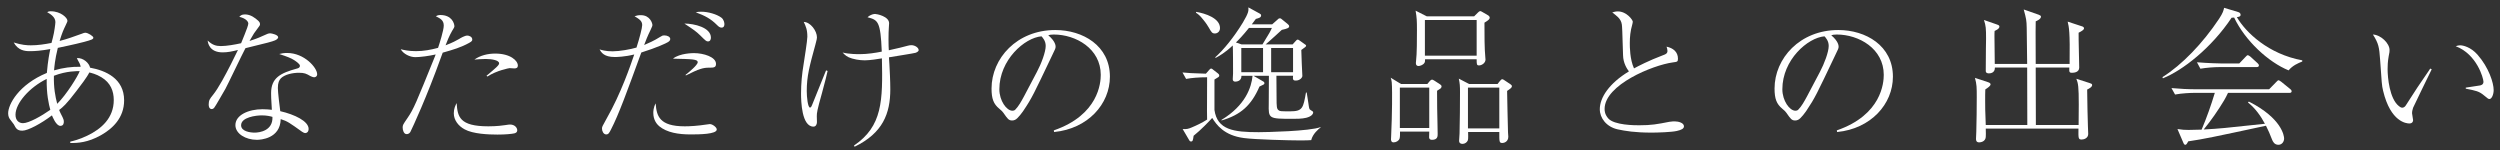
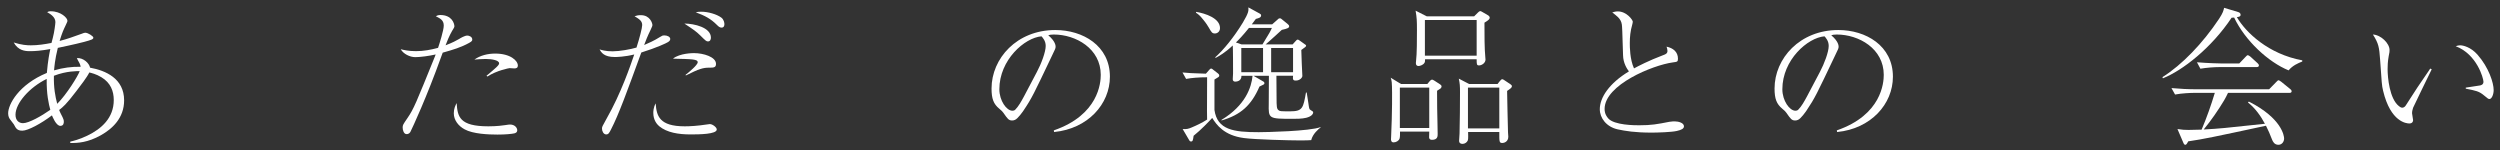
<svg xmlns="http://www.w3.org/2000/svg" id="_レイヤー_1" data-name="レイヤー_1" version="1.1" viewBox="0 0 800 48">
  <rect x="0" y="0" width="800" height="48" fill="#333333" stroke="none" />
  <defs>
    <style>
      .st0 {
        fill: #fff;
      }
    </style>
  </defs>
  <path class="st0" d="M22.482,45.32c.816-.191,2.928-.672,5.473-1.92,4.512-2.16,8.449-5.664,8.449-11.377,0-2.88-1.008-5.521-3.937-7.297-1.728-1.056-3.312-1.392-3.888-1.536-.672,1.44-2.88,4.32-4.176,6.001-3.265,4.272-4.225,5.04-5.473,6,.144.336.24.673.528,1.2.96,1.824.96,2.064.96,2.593,0,.24,0,1.296-1.104,1.296-1.392,0-2.544-3.024-2.688-3.36-3.408,2.592-7.681,4.896-9.457,4.896-1.68,0-2.064-.72-2.736-2.017-.192-.288-1.056-1.344-1.2-1.584-.288-.384-.624-.96-.624-1.968,0-2.832,3.36-9.169,12.385-12.913.336-3.889.816-6.337,1.104-7.633-3.024.528-4.801.672-6.529.672-1.584,0-3.744-.192-5.185-2.784,2.544.816,4.272.912,5.473.912,2.256,0,4.464-.336,6.625-.768.144-.528.72-2.736.768-3.169.048-.144.48-2.832.48-3.504,0-1.681-1.728-2.641-2.64-3.169.336-.191.528-.287,1.152-.287,3.265,0,5.329,2.16,5.329,2.976,0,.288,0,.384-.48,1.345-.816,1.728-1.104,2.256-2.016,5.184,2.736-.72,4.224-1.296,7.057-2.304.624-.24.864-.336,1.152-.336.864,0,2.592,1.104,2.592,1.584,0,.528-.672.72-2.928,1.344-3.264.864-7.633,1.729-8.449,1.921-.96,3.888-1.104,6.145-1.2,7.2,2.928-.864,5.617-1.2,8.497-1.152-.048-.336-.096-.624-.336-1.104-.624-1.104-.672-1.248-.864-1.681,2.016-.144,3.936,1.584,4.224,3.072,4.993.912,10.897,3.457,10.897,10.465,0,5.665-3.792,9.121-7.489,11.186-4.128,2.304-7.344,2.496-9.745,2.448v-.433ZM14.945,25.255c-5.521,2.688-9.985,7.776-9.985,11.473,0,1.824,1.104,2.688,2.4,2.688,1.872,0,5.952-2.304,8.737-4.272-.48-1.728-1.249-5.04-1.152-9.889ZM18.306,33.224c3.072-3.072,6.625-8.881,7.201-10.465-.672,0-4.176-.096-8.257,1.488-.096,3.792.432,6.624,1.056,8.977Z" />
-   <path class="st0" d="M79.458,7.541c0-.576-.672-1.632-2.88-2.16.432-.432.768-.768,1.824-.768,1.824,0,3.264,1.152,4.224,2.016.432.433.576.673.576,1.152,0,.336-.144.48-1.104,1.776-.624.816-.816,1.008-2.256,3.552,1.152-.384,2.544-.815,4.272-1.632,1.488-.672,1.776-.815,2.352-.815.48,0,2.544.479,2.544,1.248,0,.575-.912.96-1.008,1.008-1.104.432-1.92.672-9.457,2.496-1.056,1.968-5.905,12.146-6.385,12.961-.624,1.057-3.36,5.904-3.648,6.145-.336.384-.72.384-.816.384-.288,0-.912-.191-.912-1.487,0-1.345.384-1.824,1.392-3.072,1.776-2.209,3.937-6.337,5.665-9.697.816-1.584,1.776-3.601,2.304-4.656-1.92.479-3.264.768-4.896.768-4.272,0-4.704-3.023-4.8-3.792,1.44,1.393,2.64,1.776,4.225,1.776,1.872,0,4.56-.48,6.48-.912,0-.145,2.304-5.328,2.304-6.289ZM91.891,16.95c5.472,0,9.601,4.704,9.601,6.816,0,.672-.528.96-.96.96-.384,0-1.008-.288-1.2-.384-1.344-.768-1.872-1.056-3.696-1.056-1.968,0-4.512.527-5.76,1.775-.576.624-.96,1.44-.96,3.121,0,1.296.576,6.048.768,7.393,4.608,1.056,9.073,3.216,9.073,5.664,0,.912-.528,1.344-1.056,1.344-.336,0-.769-.239-1.056-.432-4.033-2.88-4.657-3.36-6.817-4.032-.144,6.288-6.48,6.624-7.632,6.624-3.601,0-6.865-1.968-6.865-4.704,0-3.216,4.176-5.088,8.688-5.088,1.249,0,2.112.096,2.977.191-.24-3.888-.24-4.32-.24-5.328,0-4.944,3.024-6.433,8.257-7.873.384-.096.96-.24.96-.912,0-.527-1.152-1.344-1.824-1.776-1.056-.672-2.16-1.104-4.8-1.968.72-.192,1.44-.336,2.544-.336ZM83.778,36.92c-1.824,0-6.625.576-6.625,3.168,0,1.969,2.928,2.353,4.32,2.353,1.536,0,5.904-.576,5.712-5.04-.672-.192-1.776-.48-3.408-.48Z" />
  <path class="st0" d="M142.001,8.165c0-1.728-1.152-2.256-2.544-2.976.432-.192.72-.385,1.44-.385,3.745,0,4.513,2.736,4.513,3.648,0,.24-.336.816-.768,1.488-.864,1.488-1.68,3.505-2.064,4.561,2.4-.912,3.457-1.536,4.32-2.017.432-.287,1.824-1.104,2.641-1.104.576,0,1.584.384,1.584,1.248,0,.288,0,.576-1.008,1.104-2.592,1.439-5.184,2.208-8.449,3.12-.096.288-.192.527-.48,1.296-4.561,12.769-9.265,22.897-9.793,23.906-.144.336-.48.864-1.296.864-.864,0-1.248-1.249-1.248-2.064,0-.864.096-.96,1.536-3.072,2.016-2.929,2.784-4.896,8.737-19.586.192-.528.192-.576.288-.768-2.064.479-4.945.863-6.529.863-1.728,0-3.84-1.056-4.656-2.544.912.24,2.496.624,4.896.624s4.752-.432,7.057-1.056c.432-1.297,1.824-5.617,1.824-7.153ZM156.258,40.424c2.736,0,4.8-.288,5.376-.384.96-.144,1.248-.191,1.584-.191,1.488,0,2.304,1.008,2.304,1.872,0,.576-.48.863-.96.96-.864.191-2.832.384-5.376.384-2.832,0-7.825-.192-10.513-1.68-1.968-1.057-3.457-2.929-3.457-5.137,0-1.488.528-2.544.912-3.265.288,4.32.864,7.44,10.129,7.44ZM155.683,24.247c3.024-2.545,4.032-3.36,4.032-3.984,0-.96-2.208-1.393-4.32-1.393-1.488,0-2.688.145-3.601.192,1.92-1.344,4.32-1.92,6.673-1.92,4.848,0,7.249,2.256,7.249,3.84,0,.672-.432.912-1.104.912-.24,0-1.344-.096-1.536-.096-.144,0-4.081.72-7.105,2.688l-.288-.24Z" />
  <path class="st0" d="M211.074,11.91c.864-.528.912-.576,1.584-.576.864,0,1.824.432,1.824,1.151,0,.48-.384.769-.768,1.009-.528.336-3.457,1.728-8.497,3.312-4.513,12.385-7.249,19.921-9.697,24.626-.528,1.008-.768,1.584-1.536,1.584-.864,0-1.344-1.057-1.344-1.824,0-.624.048-.672,1.488-3.265,4.608-8.064,7.633-16.993,8.833-20.497-3.072.768-5.617.815-6.241.815-3.408,0-4.32-1.439-4.848-2.448.576.192,1.872.624,4.176.624,2.208,0,5.712-.624,7.633-1.2.96-2.976,1.824-6.288,1.824-7.2,0-1.344-.96-1.92-2.448-2.832.816-.24,1.152-.336,2.017-.336,2.976,0,3.696,2.64,3.696,3.12,0,.288-.048.479-.576,1.584-1.104,2.256-1.44,3.216-2.064,4.849,1.249-.528,3.312-1.44,4.945-2.496ZM219.091,40.424c1.776,0,4.128-.144,6.96-.575.816-.097.912-.145,1.104-.145.816,0,2.208,1.008,2.208,1.729,0,1.536-5.617,1.584-8.401,1.584-3.84,0-7.537-.576-10.033-2.641-.672-.576-1.873-1.92-1.873-4.224,0-.385,0-1.729.769-3.072.24,4.032,1.2,7.344,9.265,7.344ZM219.379,23.959c1.104-.864,3.888-3.168,3.888-4.032,0-1.009-1.776-1.009-7.921-1.152,2.208-1.776,6.433-1.776,6.721-1.776,3.024,0,7.057,1.2,7.057,3.456,0,1.2-.816,1.2-2.208,1.2-1.872,0-3.168.336-7.441,2.496l-.096-.191ZM227.491,12.054c0,.288-.096,1.2-.912,1.2-.528,0-.672-.096-2.497-1.92-1.344-1.297-1.968-1.729-5.088-3.793,3.168,0,8.497,1.248,8.497,4.513ZM224.419,3.749c2.208,0,4.945.816,6.385,1.872.864.624,1.008,1.729,1.008,2.112,0,.528-.192,1.104-.912,1.104-.576,0-.96-.336-1.488-.864-2.016-2.017-3.888-2.977-6.769-4.032.624-.145.912-.192,1.776-.192Z" />
-   <path class="st0" d="M264.833,22.711c-.288,1.2-.72,3.216-1.824,7.152-1.536,5.473-1.632,6.24-1.632,7.345,0,.288.048,1.632.048,1.872,0,.48-.24,1.44-1.104,1.44-3.792,0-3.984-8.113-3.984-10.609,0-3.12.288-6.24.816-9.36.24-1.584,1.2-7.585,1.2-8.785,0-2.304-.48-3.312-1.152-4.752,2.16.048,4.225,2.88,4.225,4.944,0,.384-.048.576-.48,2.256-1.92,7.009-2.784,10.177-2.784,14.93,0,1.92.336,5.28,1.056,5.28.288,0,.528-.48.624-.769,1.824-4.464,2.064-5.04,4.224-10.465.096-.239.24-.576.288-.672l.48.192ZM273.282,46.568c9.121-6.192,9.217-14.305,8.929-27.89-1.104.191-3.84.624-5.376.624-.384,0-2.256,0-4.176-.576-1.68-.48-2.304-1.152-3.024-1.92,2.016.527,4.801.527,5.473.527,2.448,0,5.185-.432,7.057-.815-.384-9.793-1.248-10.129-4.561-10.993,1.056-.96,2.064-1.057,2.448-1.057.528,0,4.464.769,4.464,2.977,0,.24-.096,1.344-.096,1.584-.048.624-.096,1.92-.096,3.553s.048,2.88.096,3.504c3.6-.815,4.272-.96,6-1.439.384-.097.768-.192,1.2-.192,1.2,0,2.353.816,2.353,1.584,0,.432-.624.72-1.008.864-.624.191-7.152,1.2-8.497,1.44.048.432.048.911.144,2.256.096,1.728.288,5.328.288,7.969,0,7.776-2.4,14.017-11.425,18.386l-.192-.385Z" />
  <path class="st0" d="M337.218,41.721c14.354-4.944,15.025-15.266,15.025-17.762,0-8.401-7.969-12.913-15.025-12.913-1.008,0-1.296.096-1.776.24,2.352,1.968,2.352,3.408,2.352,3.647,0,.576-.144.769-1.152,2.881-5.856,12.289-6.384,13.489-9.121,17.569-.24.336-1.776,2.592-2.736,2.977-.288.144-.624.191-.912.191-1.104,0-1.44-.527-2.784-2.448-.336-.479-.624-.72-1.296-1.296-1.873-1.536-2.497-3.216-2.497-6.48,0-9.648,8.113-18.722,20.402-18.722,8.785,0,17.474,4.992,17.474,14.93,0,8.784-7.057,16.657-17.857,17.713l-.096-.527ZM331.793,23.047c1.44-2.688,2.832-6.433,2.832-8.353,0-1.633-.96-2.641-1.344-3.072-5.376.432-13.489,7.536-13.489,16.945,0,3.648,2.304,6.864,4.176,6.864.288,0,.624-.048.912-.336,1.056-1.056,1.92-2.641,2.784-4.225l4.128-7.824Z" />
  <path class="st0" d="M419.587,44.841c-.912.048-1.536.096-3.36.096-3.6,0-14.737-.288-18.193-.768-6.337-.816-8.785-4.272-10.129-6.433-.864.96-3.601,3.84-5.953,5.712-.192,1.345-.24,1.824-.816,1.824-.336,0-.48-.191-.576-.384l-2.112-3.601c1.2.097,1.824-.048,2.833-.479,1.728-.721,3.408-1.536,4.992-2.545-.096-2.16.048-11.616,0-13.537-2.592,0-4.992.192-6.721.528l-1.152-2.064c1.44.145,3.456.288,7.489.385l1.008-1.152c.24-.24.384-.48.672-.48.24,0,.432.192.672.384l1.488,1.152c.192.145.432.385.432.672s-.144.433-.288.528c-.192.145-1.056.672-1.248.769v9.744c.912,6.385,6.145,7.105,14.162,7.105,2.208,0,16.369-.288,19.825-1.633v.096c-.72.576-2.544,2.064-3.024,4.081ZM388.769,10.71c-.864,0-1.104-.385-1.92-1.824-.336-.576-.864-1.44-1.776-2.545-1.152-1.487-1.824-1.92-2.352-2.256l.048-.288c2.928.48,7.633,2.017,7.633,5.185,0,1.152-.864,1.729-1.632,1.729ZM418.003,37.688c-1.296.337-3.216.337-4.225.337-7.872,0-7.872-.049-7.776-4.801,0-.576.048-7.537.048-8.977h-4.944l3.217,1.872c.096.048.287.191.287.528s-.144.384-1.584,1.056c-2.592,6.001-6,9.073-12.145,10.849v-.191c7.633-4.608,9.601-10.417,9.937-14.113h-3.552c.048,1.872-1.824,1.872-2.017,1.872-.48,0-.768-.288-.768-.769,0-.239.096-1.584.096-1.872,0-1.248,0-8.112-.096-8.929-2.544,2.4-4.368,3.36-5.472,3.984l-.144-.191c2.688-2.4,5.953-6.385,8.833-11.09,1.92-3.216,1.873-3.888,1.776-4.896l3.6,1.968c.24.144.48.288.48.576,0,.72-.624.864-1.68,1.152-.097.144-.864,1.151-1.296,1.728h6.529l1.632-1.44c.288-.287.432-.479.864-.479.239,0,.479.192.624.336l1.776,1.44c.287.239.527.479.527.768,0,.528-.576.769-2.352,1.152-.769.672-4.32,3.984-5.185,4.656h8.641l.96-1.056c.24-.288.432-.48.672-.48s.433.192.672.336l1.536,1.104c.24.144.48.288.48.528s-.288.479-1.536,1.344c0,.768.096,2.784.144,4.272,0,.576.192,3.408.192,4.032,0,.528-.769,1.488-2.112,1.488-.96,0-.96-.433-.864-1.536h-5.328c0,2.112.048,4.944.048,6.912,0,3.024.048,3.696.672,4.129.385.336.721.336,3.744.336,3.937,0,4.129-1.104,4.993-6.001h.24c.096.433.432,2.832.527,3.36.24,1.729.288,1.969.624,2.16.864.528.912.576.912.864,0,.432-.479,1.248-2.208,1.68ZM399.666,8.934c-1.824,2.304-3.456,3.984-4.176,4.656l1.824.624h6.672c2.353-3.792,2.545-4.225,3.024-5.28h-7.344ZM404.178,15.366h-6.96v7.729h6.96v-7.729ZM413.778,15.366h-7.009v7.729h7.009v-7.729Z" />
  <path class="st0" d="M460.962,28.327c-.192.144-.961.624-1.104.72,0,3.648.048,7.297.144,10.897,0,.479.049,2.496.049,2.928,0,.721,0,1.872-1.824,1.872-.624,0-.864-.287-.912-.768,0-.288.048-1.632.048-1.872h-9.361c0,.288.048,1.824-.144,2.256-.24.672-1.057,1.2-1.92,1.2-.816,0-.816-.816-.816-1.008,0-.192.048-.816.048-1.057.145-3.072.288-7.969.288-10.177,0-1.488.048-5.76-.096-6.96-.048-.673-.192-1.009-.336-1.488l3.312,2.016h8.401l.768-.912c.385-.432.576-.479.769-.479.191,0,.24,0,.768.336l1.776,1.152c.192.144.48.336.48.672,0,.288-.192.528-.336.672ZM457.361,28.039h-9.409v12.913h9.409v-12.913ZM475.026,7.253c0,3.745,0,8.449.288,11.233.048.288.048.528.048.576,0,1.056-1.151,1.872-2.063,1.872-.769,0-.769-.384-.769-1.968h-16.514c0,.575,0,.815-.191,1.151-.48.769-1.584,1.009-1.872,1.009-.576,0-.864-.336-.864-.864,0-.145,0-.528.048-.721.288-2.256.288-7.344.288-9.841,0-3.216-.048-3.936-.432-6.288l3.6,1.824h15.122l1.104-1.104c.288-.288.576-.576.912-.576.096,0,.145,0,.72.336l1.824,1.057c.192.144.433.384.433.72,0,.433-.384.816-1.681,1.584ZM472.53,6.39h-16.562v11.425h16.562V6.39ZM482.275,29.096c0,2.496.24,10.368.288,13.249,0,.191.096,1.2.096,1.392,0,1.681-1.44,2.017-1.872,2.017-1.056,0-1.008-.384-1.008-3.505h-9.985c0,.624.097,2.257-.096,2.688-.288.672-1.008,1.104-1.681,1.104-.527,0-1.104-.192-1.104-1.009,0-.384.096-1.968.144-2.304.097-4.416.145-8.785.145-13.201,0-2.017-.048-2.784-.384-4.368l3.312,1.728h9.073l.768-.96c.288-.384.528-.576.769-.576.192,0,.576.24.768.385l1.872,1.248c.24.191.433.336.433.624,0,.432-.48.768-1.536,1.488ZM479.779,28.039h-10.033v13.058h10.033v-13.058Z" />
  <path class="st0" d="M532.29,17.622c.816-.288,1.296-.576,1.296-1.344,0-.48-.144-.912-.288-1.345,2.112.433,3.648,1.681,3.648,3.841,0,1.008-.239,1.008-1.68,1.2-6.337.864-21.794,7.152-21.794,14.881,0,.721.096,1.776,1.152,3.024,1.92,2.208,8.593,2.208,9.889,2.208,3.937,0,5.761-.336,9.648-1.104.816-.145,1.584-.145,1.729-.145,1.248,0,2.977.48,2.977,1.584,0,.721-.769,1.152-2.305,1.488-1.632.385-6.24.528-8.017.528-5.425,0-8.497-.528-10.945-1.056-3.552-.816-5.664-3.601-5.664-6.433,0-3.745,3.024-8.305,9.312-12.098-.624-.864-1.824-2.64-1.872-5.185-.24-8.16-.288-9.024-.384-9.793-.145-.96-.48-1.584-1.2-2.352-.24-.288-1.584-1.345-1.872-1.536.479-.145,1.008-.336,1.776-.336,2.832,0,4.8,2.736,4.8,3.312,0,.24-.144.721-.191.961-.576,2.016-.769,3.84-.769,5.904,0,1.056,0,5.137,1.345,8.064,1.248-.672,4.56-2.448,9.408-4.272Z" />
  <path class="st0" d="M587.777,41.721c14.354-4.944,15.025-15.266,15.025-17.762,0-8.401-7.969-12.913-15.025-12.913-1.008,0-1.296.096-1.775.24,2.352,1.968,2.352,3.408,2.352,3.647,0,.576-.144.769-1.152,2.881-5.856,12.289-6.384,13.489-9.12,17.569-.24.336-1.776,2.592-2.736,2.977-.288.144-.624.191-.912.191-1.104,0-1.44-.527-2.784-2.448-.336-.479-.624-.72-1.296-1.296-1.872-1.536-2.497-3.216-2.497-6.48,0-9.648,8.113-18.722,20.402-18.722,8.784,0,17.474,4.992,17.474,14.93,0,8.784-7.057,16.657-17.857,17.713l-.097-.527ZM582.354,23.047c1.439-2.688,2.832-6.433,2.832-8.353,0-1.633-.96-2.641-1.344-3.072-5.377.432-13.489,7.536-13.489,16.945,0,3.648,2.304,6.864,4.176,6.864.288,0,.624-.048.912-.336,1.057-1.056,1.92-2.641,2.784-4.225l4.129-7.824Z" />
-   <path class="st0" d="M667.891,28.663c0,3.072.192,10.225.24,11.617,0,.384.096,2.208.096,2.592,0,1.297-1.296,1.776-2.063,1.776-1.104,0-1.104-.336-1.057-3.504h-29.666c.048,1.296.048,2.208,0,2.736-.145,1.488-1.681,1.68-2.112,1.68s-1.008-.096-1.008-1.152c0-.384.096-1.968.096-2.304.096-3.648.144-7.393.144-11.041,0-3.072,0-4.032-.576-6.145l4.225,1.392c.576.192.769.433.769.673,0,.479-.721,1.008-1.681,1.632-.048,1.104-.048,2.064-.048,3.744,0,2.064,0,2.832.192,7.633h13.297c0-6.049,0-12.337-.048-18.386h-10.321c.048,1.872-1.68,1.872-1.92,1.872-.192,0-1.008,0-1.008-.768,0-1.104.048-6.049.048-7.104s.048-2.112.048-3.169c0-3.36-.048-4.128-.672-6.048l4.272,1.487c.288.097.672.24.672.625,0,.72-1.104,1.199-1.536,1.392-.048.576-.048,1.056-.048,1.776,0,2.016,0,2.688.096,8.784h10.369c-.048-1.824-.145-9.889-.145-11.521-.048-2.4-.144-2.929-.96-5.904l4.801,1.68c.479.192.72.336.72.624,0,.769-1.296,1.345-1.68,1.488-.048,1.776-.048,2.929,0,13.633h10.849c.145-10.368-.192-11.713-.624-13.537l4.368,1.44c.336.096.864.24.864.72s-.864.96-1.729,1.393c-.048,1.776.192,9.553.192,11.137,0,1.536-1.632,1.681-2.304,1.681-.912,0-.912-.288-.864-1.681h-10.753v1.008l.048,17.09v.288h13.681c.049-3.984.049-4.992.049-6.528,0-5.809-.192-6.769-.769-8.257l4.32,1.392c.528.192.721.24.721.624,0,.576-.673.961-1.585,1.44Z" />
  <path class="st0" d="M732.355,22.519c-6.48-2.64-13.921-9.505-17.426-16.897-.336,0-.432.048-.816.048-6.48,9.745-15.745,16.897-21.985,19.394l-.145-.384c6.289-3.937,12.913-10.849,18.098-18.625,1.297-1.969,1.44-2.688,1.633-3.553l4.464,1.344c.336.097.816.336.816.864,0,.576-.433.672-1.2.769,2.832,4.896,10.129,11.856,20.93,13.825v.384c-1.344.528-3.12,1.296-4.368,2.832ZM732.596,29.72h-19.634c-.48,1.008-.721,1.487-1.248,2.399-1.969,3.265-4.129,6.385-6.529,9.313,5.329-.288,6.097-.385,19.586-1.824-1.392-2.593-3.12-4.993-5.425-6.816l.288-.288c10.609,5.376,11.281,11.041,11.281,11.809,0,1.008-.672,2.017-1.824,2.017-1.296,0-1.776-1.009-2.064-1.729-.672-1.729-1.104-2.784-1.92-4.368-17.233,3.696-19.682,4.225-24.866,4.992-.527.96-.672,1.104-.96,1.104-.24,0-.432-.192-.624-.673l-1.872-4.368c1.488.24,2.305.288,3.553.288,1.296,0,3.168-.048,4.176-.096,1.633-3.841,3.024-7.776,4.225-11.761h-6.576c-.961,0-3.889.096-6.145.527l-1.152-2.063c2.496.239,5.473.384,7.969.384h23.282l2.256-2.305c.528-.527.576-.576.72-.576.288,0,.672.337.912.48l2.832,2.304c.192.145.48.385.48.721,0,.528-.48.528-.72.528ZM722.131,21.463h-11.81c-1.68,0-4.368.191-6.192.527l-1.104-2.063c3.601.288,7.057.384,7.969.384h5.568l1.969-2.064c.479-.527.576-.576.768-.576.24,0,.673.336.864.48l2.256,2.064c.192.191.433.432.433.72,0,.432-.384.528-.72.528Z" />
  <path class="st0" d="M778.146,22.183c-.672,1.344-5.761,11.809-5.952,12.289-.192.624-.336,1.152-.336,1.776,0,.336.336,1.872.336,2.208,0,.528-.336,1.056-1.2,1.056s-6.001-.384-8.401-10.465c-.432-1.728-.432-2.544-.96-9.984-.288-3.889-.432-5.089-2.304-8.017,2.544.096,5.328,2.832,5.328,4.944,0,.528,0,.672-.288,2.064-.288,1.632-.336,2.976-.336,4.08,0,2.688.624,9.457,3.601,11.809.144.097.624.528,1.056.528.528,0,.96-.384,1.152-.72,3.553-5.568,3.937-6.097,7.393-11.138.048-.096.288-.479.432-.672l.48.24ZM789.042,28.039c.673-.096,3.793-.576,4.417-.672.384-.048,1.248-.24,1.248-1.2,0-1.104-2.112-8.833-8.881-11.377.24-.096.864-.288,1.488-.288.816,0,3.312.528,5.473,2.977,3.648,4.128,5.185,9.072,5.185,11.329,0,1.439-.624,2.88-1.345,2.88-.336,0-.479-.096-1.68-1.104-1.633-1.392-2.688-1.584-5.905-2.208v-.336Z" />
</svg>